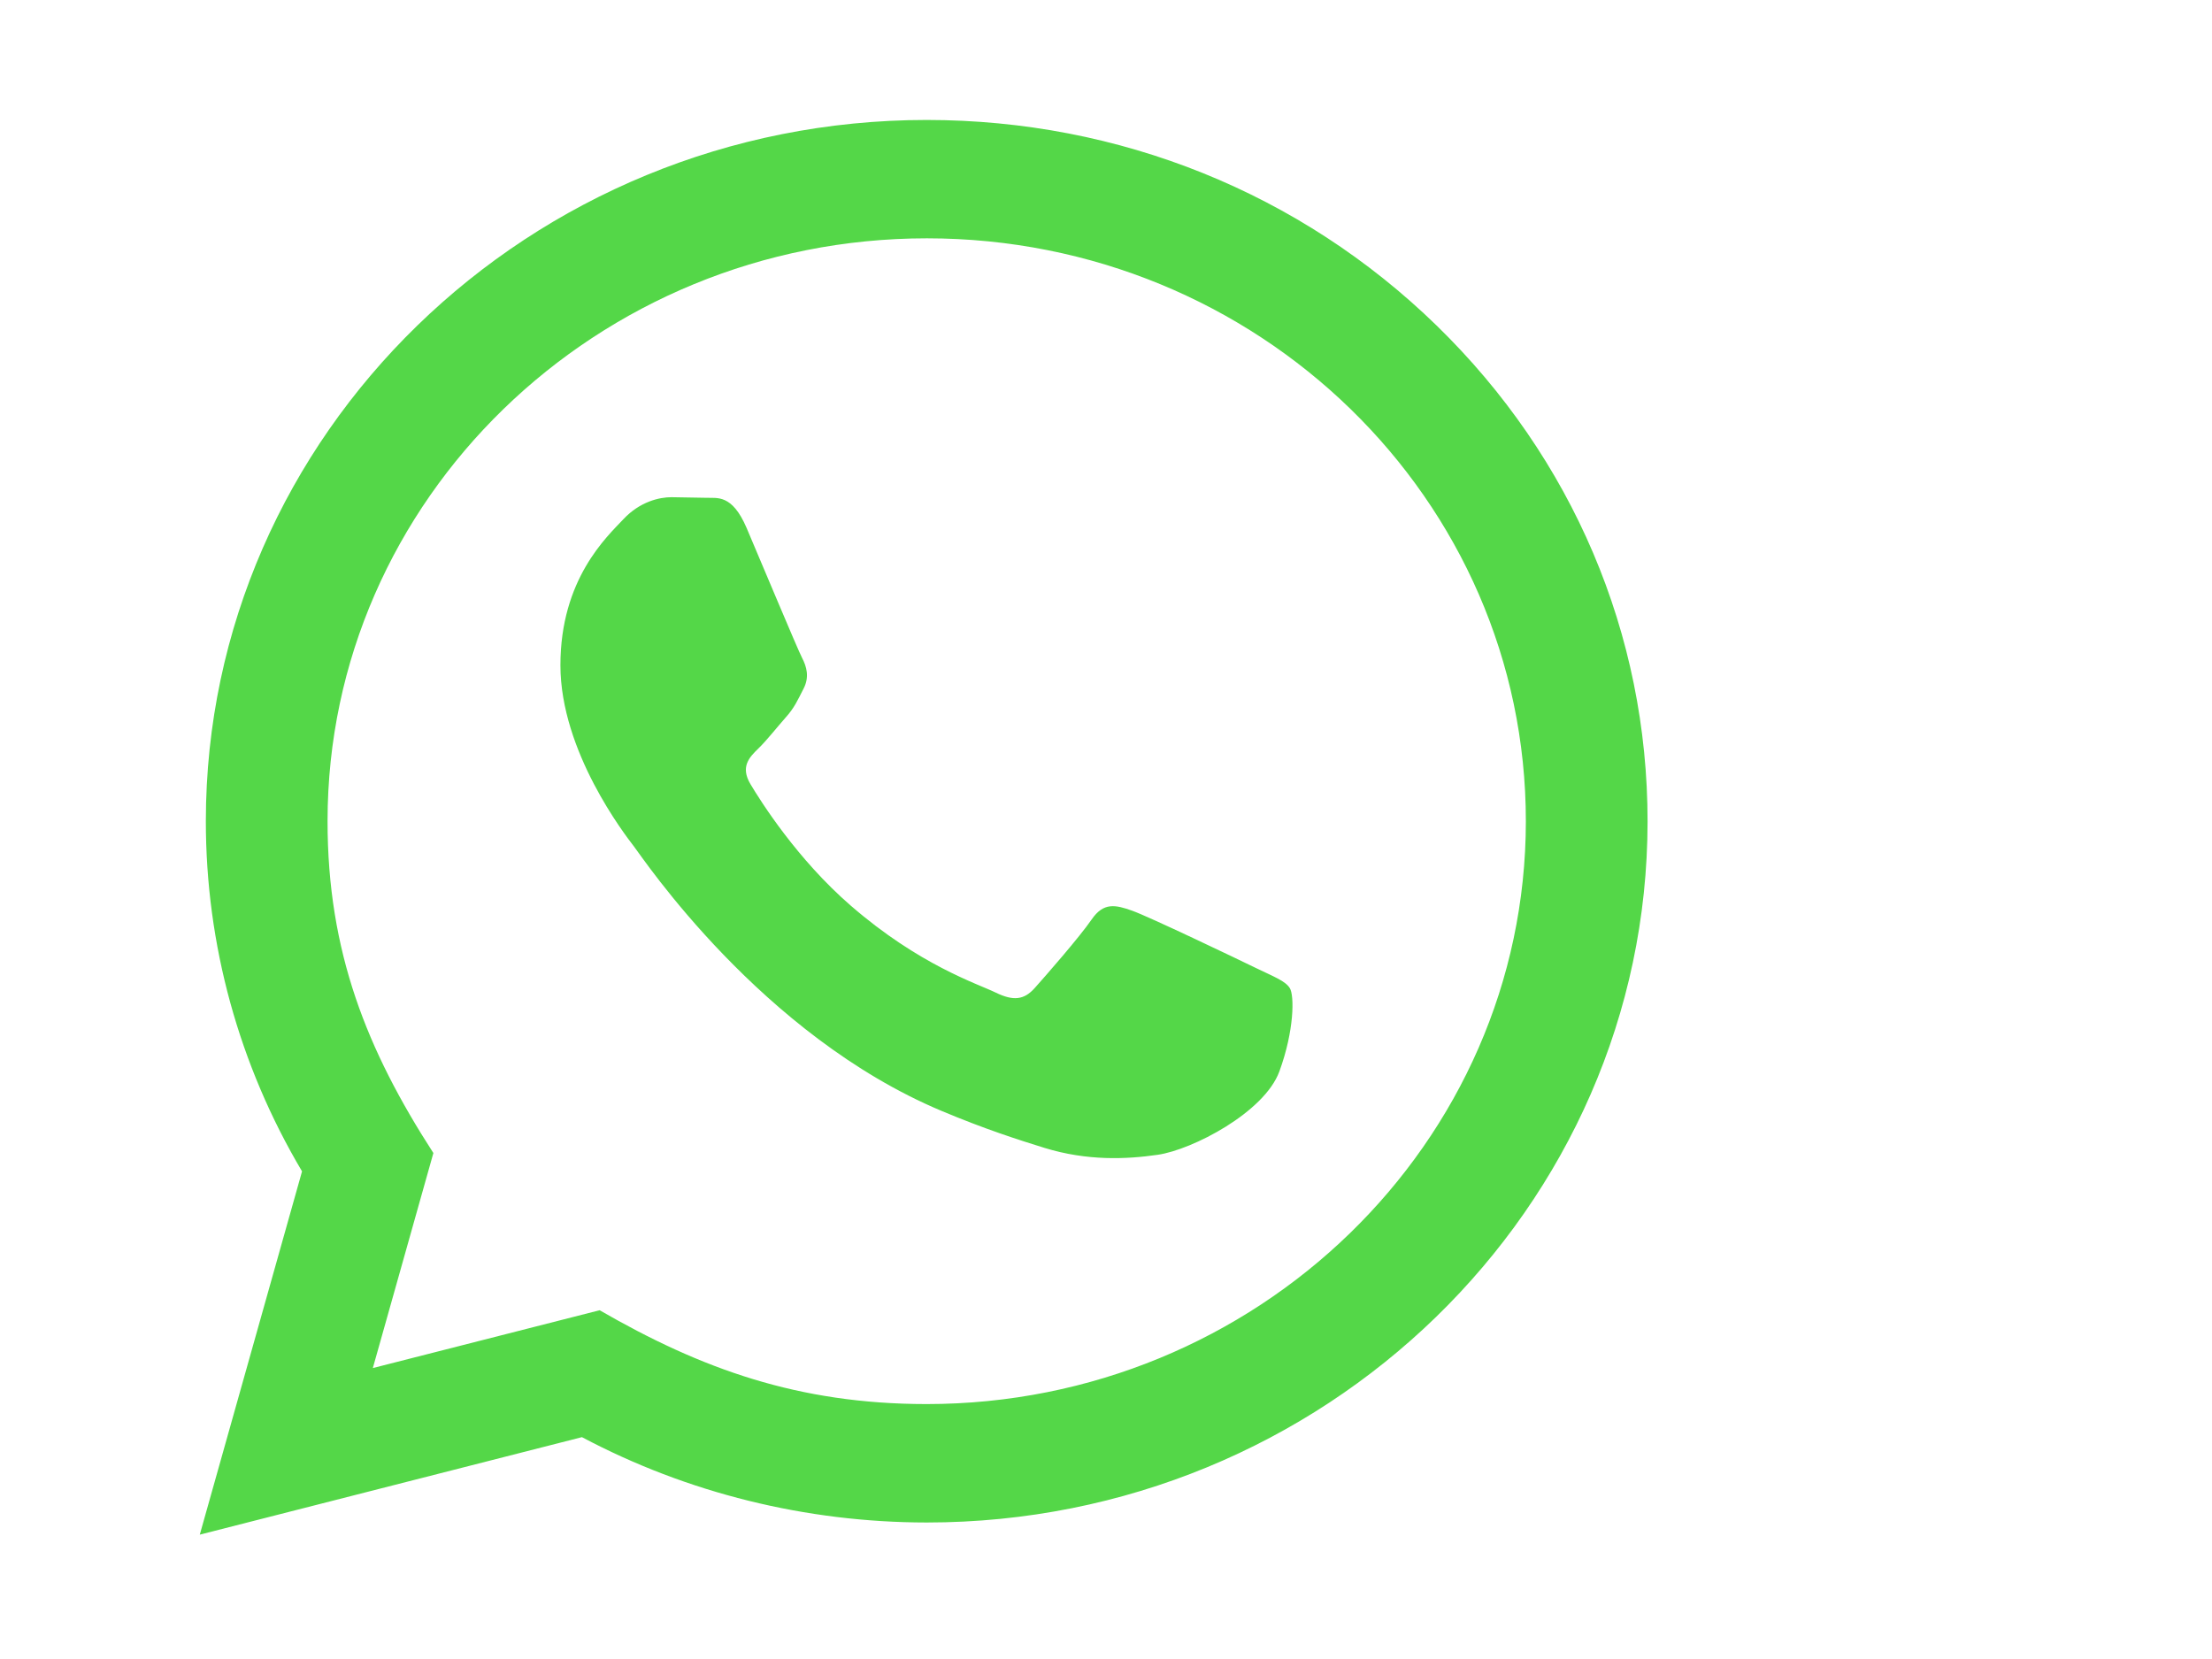
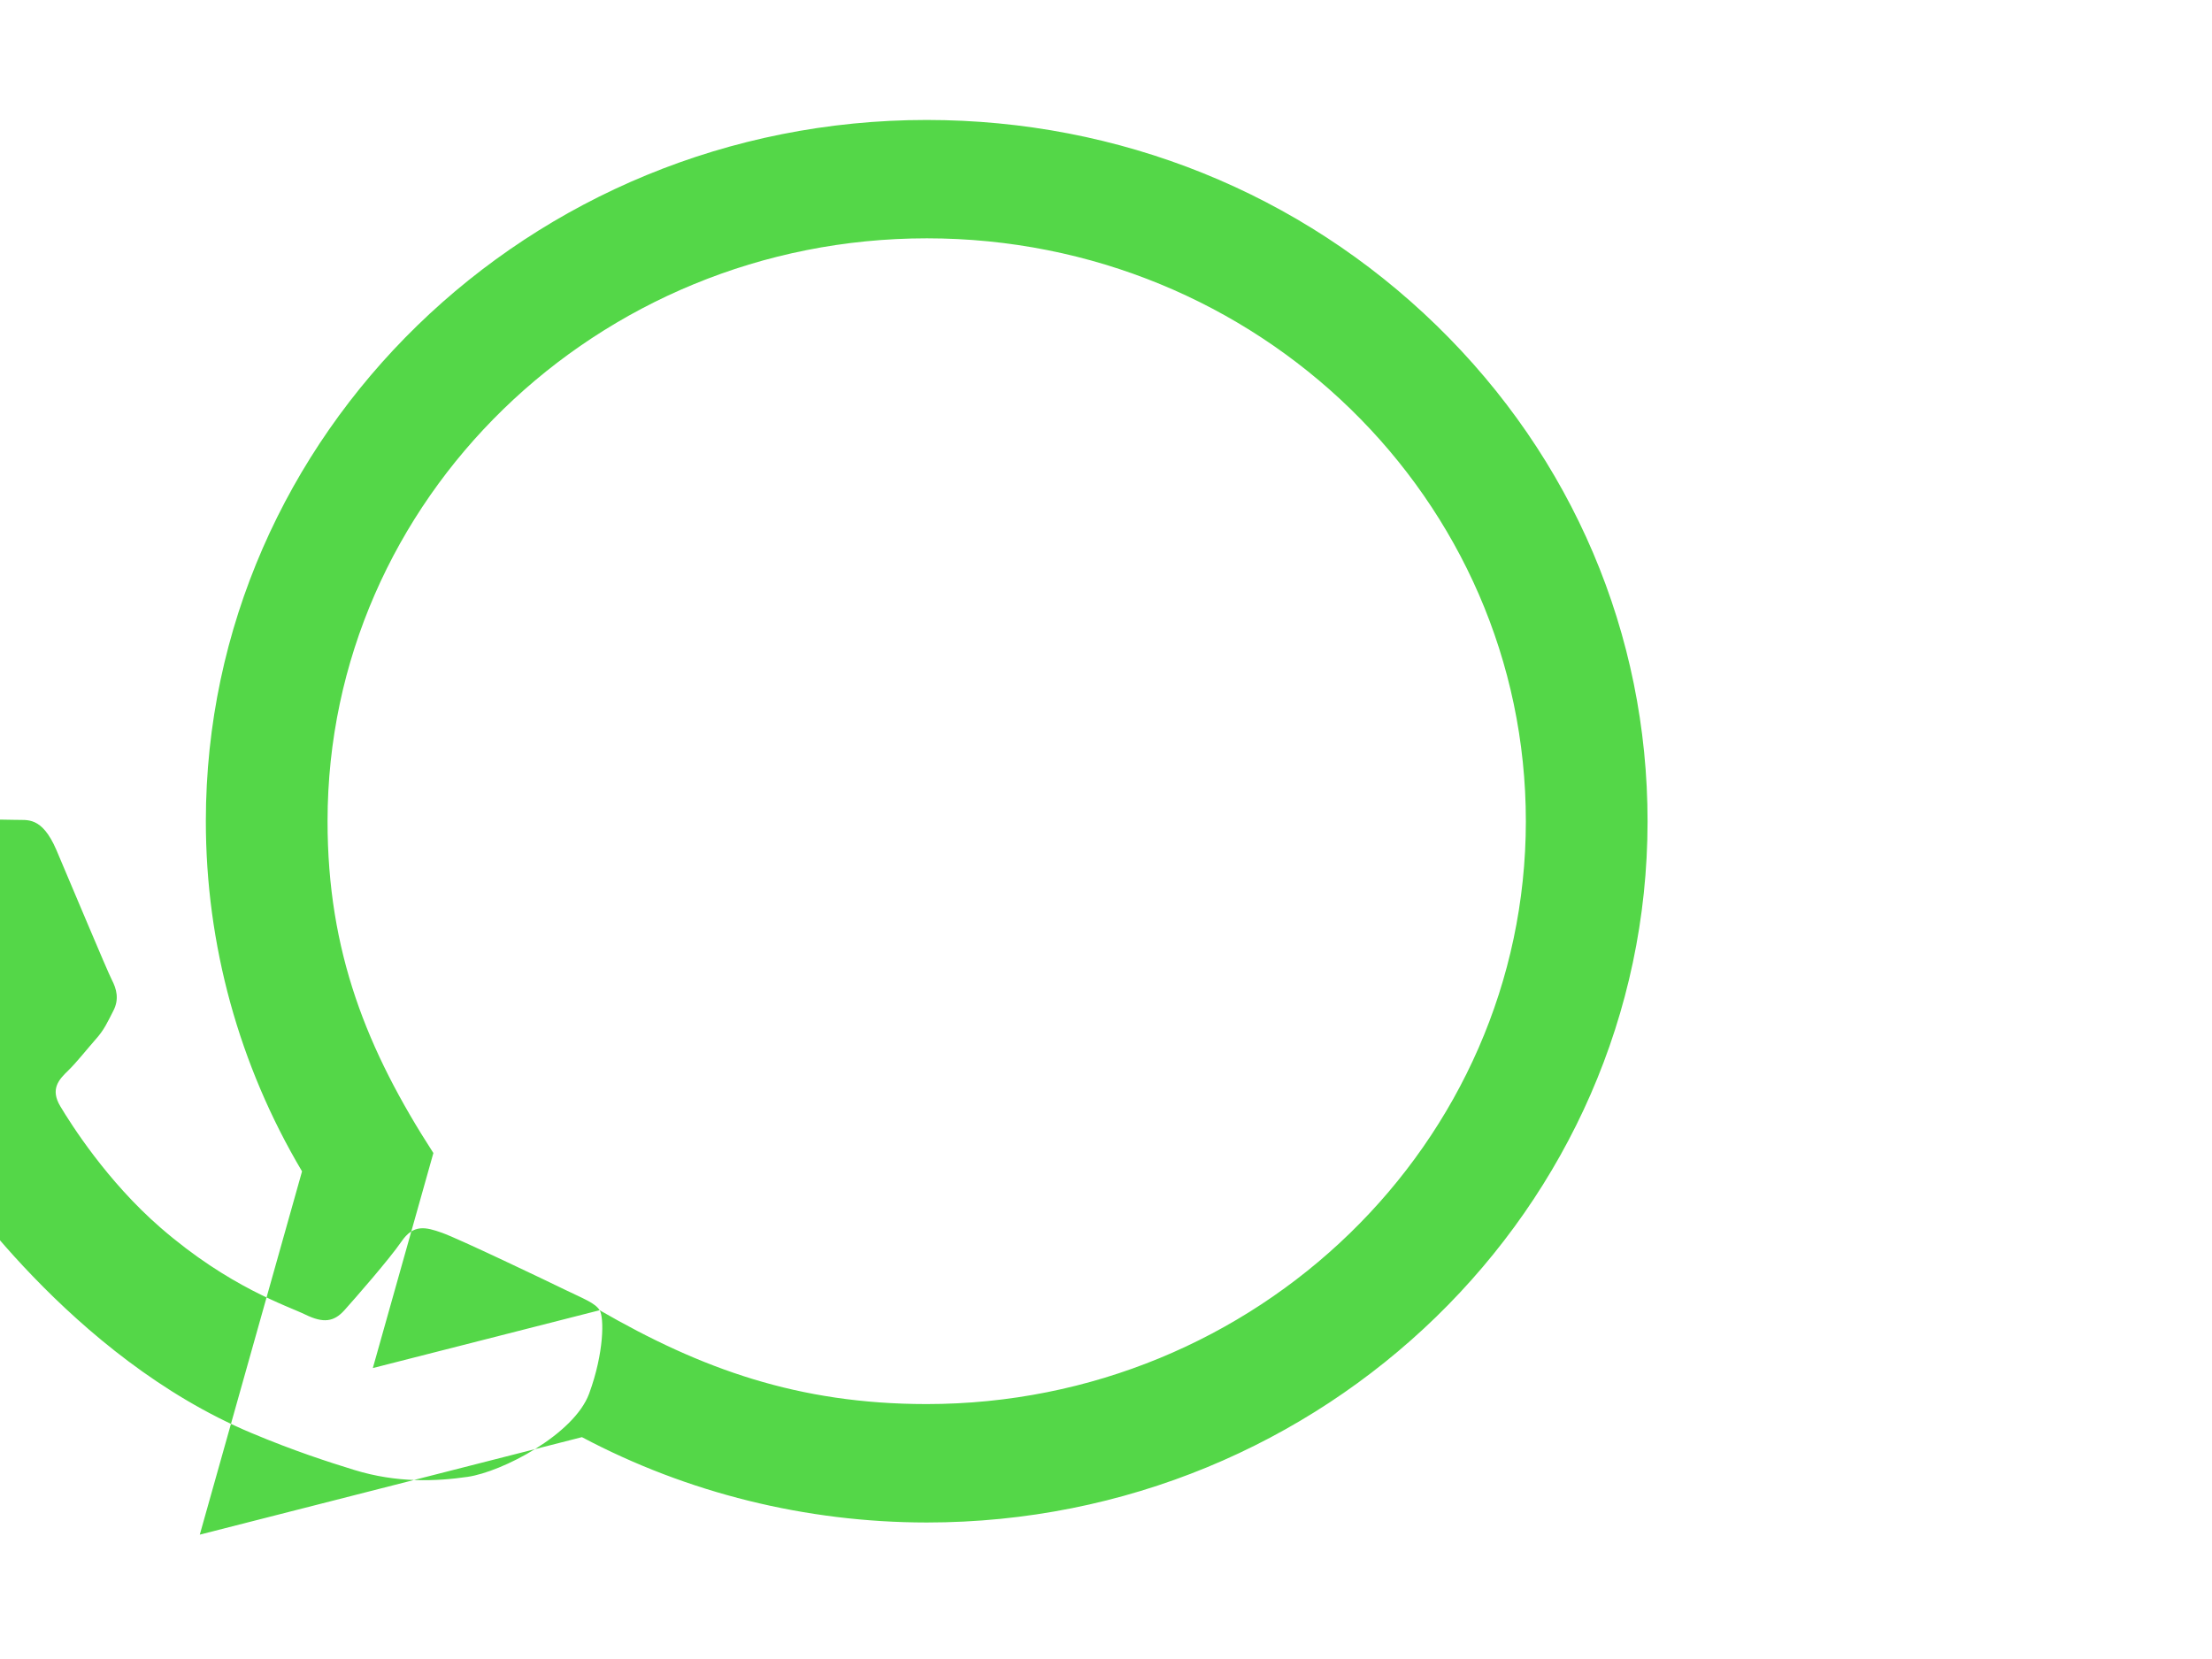
<svg xmlns="http://www.w3.org/2000/svg" xmlns:ns1="http://sodipodi.sourceforge.net/DTD/sodipodi-0.dtd" xmlns:ns2="http://www.inkscape.org/namespaces/inkscape" width="1000" height="750" viewBox="0 0 1000 750" version="1.1" id="svg4" ns1:docname="whatsapp.svg" ns2:version="0.92.3 (2405546, 2018-03-11)">
  <defs id="defs8" />
  <ns1:namedview pagecolor="#ffffff" bordercolor="#666666" borderopacity="1" objecttolerance="10" gridtolerance="10" guidetolerance="10" ns2:pageopacity="0" ns2:pageshadow="2" ns2:window-width="1308" ns2:window-height="769" id="namedview6" showgrid="false" ns2:showpageshadow="false" ns2:zoom="0.43457604" ns2:cx="398.17754" ns2:cy="335.24537" ns2:window-x="0" ns2:window-y="27" ns2:window-maximized="0" ns2:current-layer="svg4" />
-   <path d="M 90.318,693.779 136.545,529.548 C 108.02,481.475 93.031,426.981 93.058,371.1 93.141,196.397 239.328,54.231 418.945,54.231 c 87.164,0.027 168.985,33.043 230.529,92.948 61.516,59.904 95.385,139.528 95.357,224.215 -0.082,174.73 -146.269,316.896 -325.886,316.896 -54.529,-0.027 -108.263,-13.324 -155.86,-38.586 z M 271.086,592.33 c 45.925,26.515 89.767,42.397 147.749,42.423 149.284,0 270.892,-118.156 270.974,-263.414 0.055,-145.55 -120.978,-263.547 -270.755,-263.6 -149.393,0 -270.919,118.156 -270.974,263.387 -0.027,59.291 17.838,103.687 47.843,150.134 l -27.374,97.211 z M 583.108,446.727 c -2.028,-3.304 -7.453,-5.276 -15.619,-9.247 -8.138,-3.971 -48.172,-23.13 -55.653,-25.768 -7.453,-2.638 -12.879,-3.971 -18.332,3.971 -5.425,7.914 -21.044,25.768 -25.785,31.045 -4.74,5.276 -9.508,5.942 -17.647,1.972 -8.138,-3.971 -34.389,-12.311 -65.49,-39.306 -24.196,-20.998 -40.554,-46.927 -45.295,-54.868 -4.74,-7.914 -0.493,-12.205 3.562,-16.149 3.672,-3.544 8.138,-9.247 12.221,-13.884 4.138,-4.583 5.48,-7.888 8.22,-13.191 2.713,-5.276 1.37,-9.913 -0.685,-13.884 -2.055,-3.944 -18.332,-42.93 -25.1,-58.785 -6.631,-15.429 -13.345,-13.351 -18.332,-13.59 l -15.619,-0.267 c -5.426,0 -14.249,1.972 -21.702,9.913 -7.453,7.941 -28.498,27.074 -28.498,66.06 0,38.986 29.183,76.639 33.238,81.915 4.083,5.276 57.406,85.273 139.09,119.569 19.428,8.154 34.608,13.031 46.418,16.682 19.51,6.022 37.266,5.17 51.296,3.144 15.646,-2.265 48.172,-19.16 54.967,-37.653 6.796,-18.52 6.796,-34.376 4.74,-37.68 z" id="path2" style="fill:#54d748;fill-opacity:1;stroke-width:27.022" ns2:connector-curvature="0" />
+   <path d="M 90.318,693.779 136.545,529.548 C 108.02,481.475 93.031,426.981 93.058,371.1 93.141,196.397 239.328,54.231 418.945,54.231 c 87.164,0.027 168.985,33.043 230.529,92.948 61.516,59.904 95.385,139.528 95.357,224.215 -0.082,174.73 -146.269,316.896 -325.886,316.896 -54.529,-0.027 -108.263,-13.324 -155.86,-38.586 z M 271.086,592.33 c 45.925,26.515 89.767,42.397 147.749,42.423 149.284,0 270.892,-118.156 270.974,-263.414 0.055,-145.55 -120.978,-263.547 -270.755,-263.6 -149.393,0 -270.919,118.156 -270.974,263.387 -0.027,59.291 17.838,103.687 47.843,150.134 l -27.374,97.211 z c -2.028,-3.304 -7.453,-5.276 -15.619,-9.247 -8.138,-3.971 -48.172,-23.13 -55.653,-25.768 -7.453,-2.638 -12.879,-3.971 -18.332,3.971 -5.425,7.914 -21.044,25.768 -25.785,31.045 -4.74,5.276 -9.508,5.942 -17.647,1.972 -8.138,-3.971 -34.389,-12.311 -65.49,-39.306 -24.196,-20.998 -40.554,-46.927 -45.295,-54.868 -4.74,-7.914 -0.493,-12.205 3.562,-16.149 3.672,-3.544 8.138,-9.247 12.221,-13.884 4.138,-4.583 5.48,-7.888 8.22,-13.191 2.713,-5.276 1.37,-9.913 -0.685,-13.884 -2.055,-3.944 -18.332,-42.93 -25.1,-58.785 -6.631,-15.429 -13.345,-13.351 -18.332,-13.59 l -15.619,-0.267 c -5.426,0 -14.249,1.972 -21.702,9.913 -7.453,7.941 -28.498,27.074 -28.498,66.06 0,38.986 29.183,76.639 33.238,81.915 4.083,5.276 57.406,85.273 139.09,119.569 19.428,8.154 34.608,13.031 46.418,16.682 19.51,6.022 37.266,5.17 51.296,3.144 15.646,-2.265 48.172,-19.16 54.967,-37.653 6.796,-18.52 6.796,-34.376 4.74,-37.68 z" id="path2" style="fill:#54d748;fill-opacity:1;stroke-width:27.022" ns2:connector-curvature="0" />
</svg>